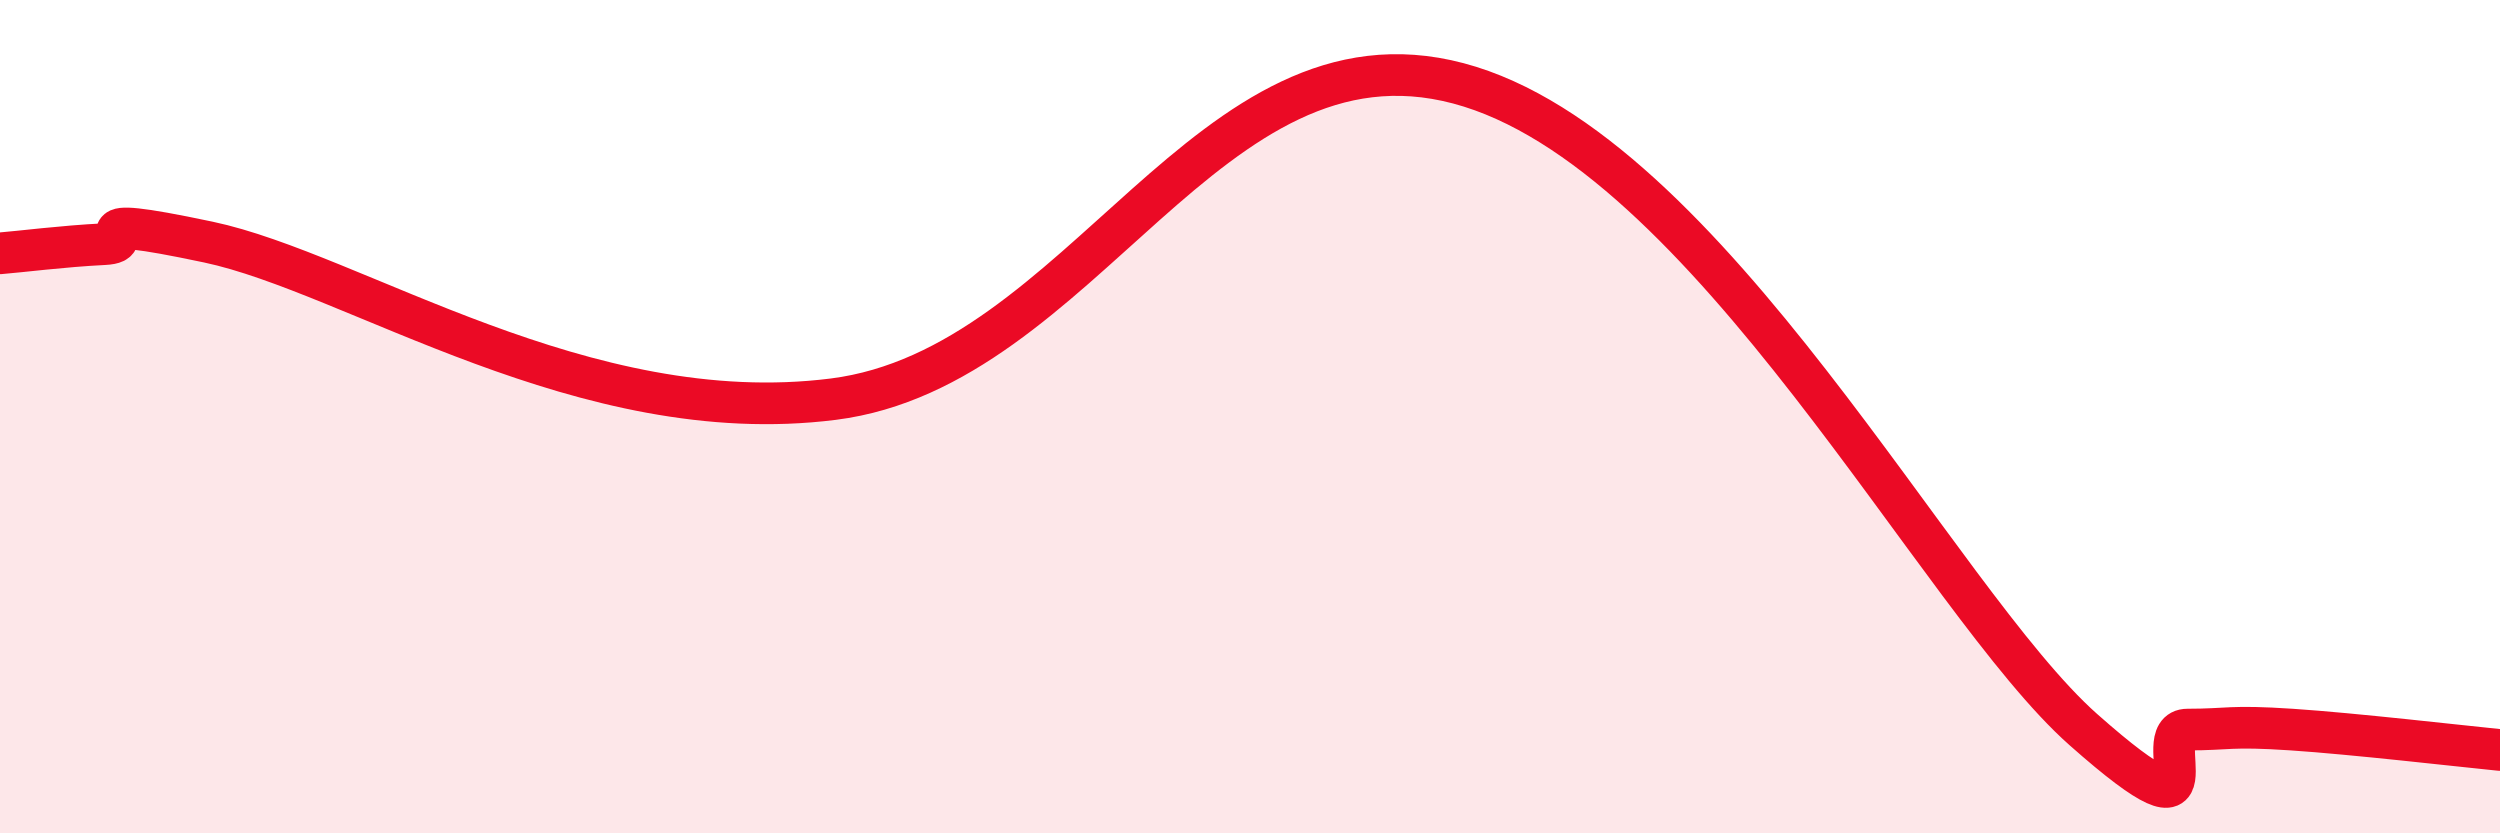
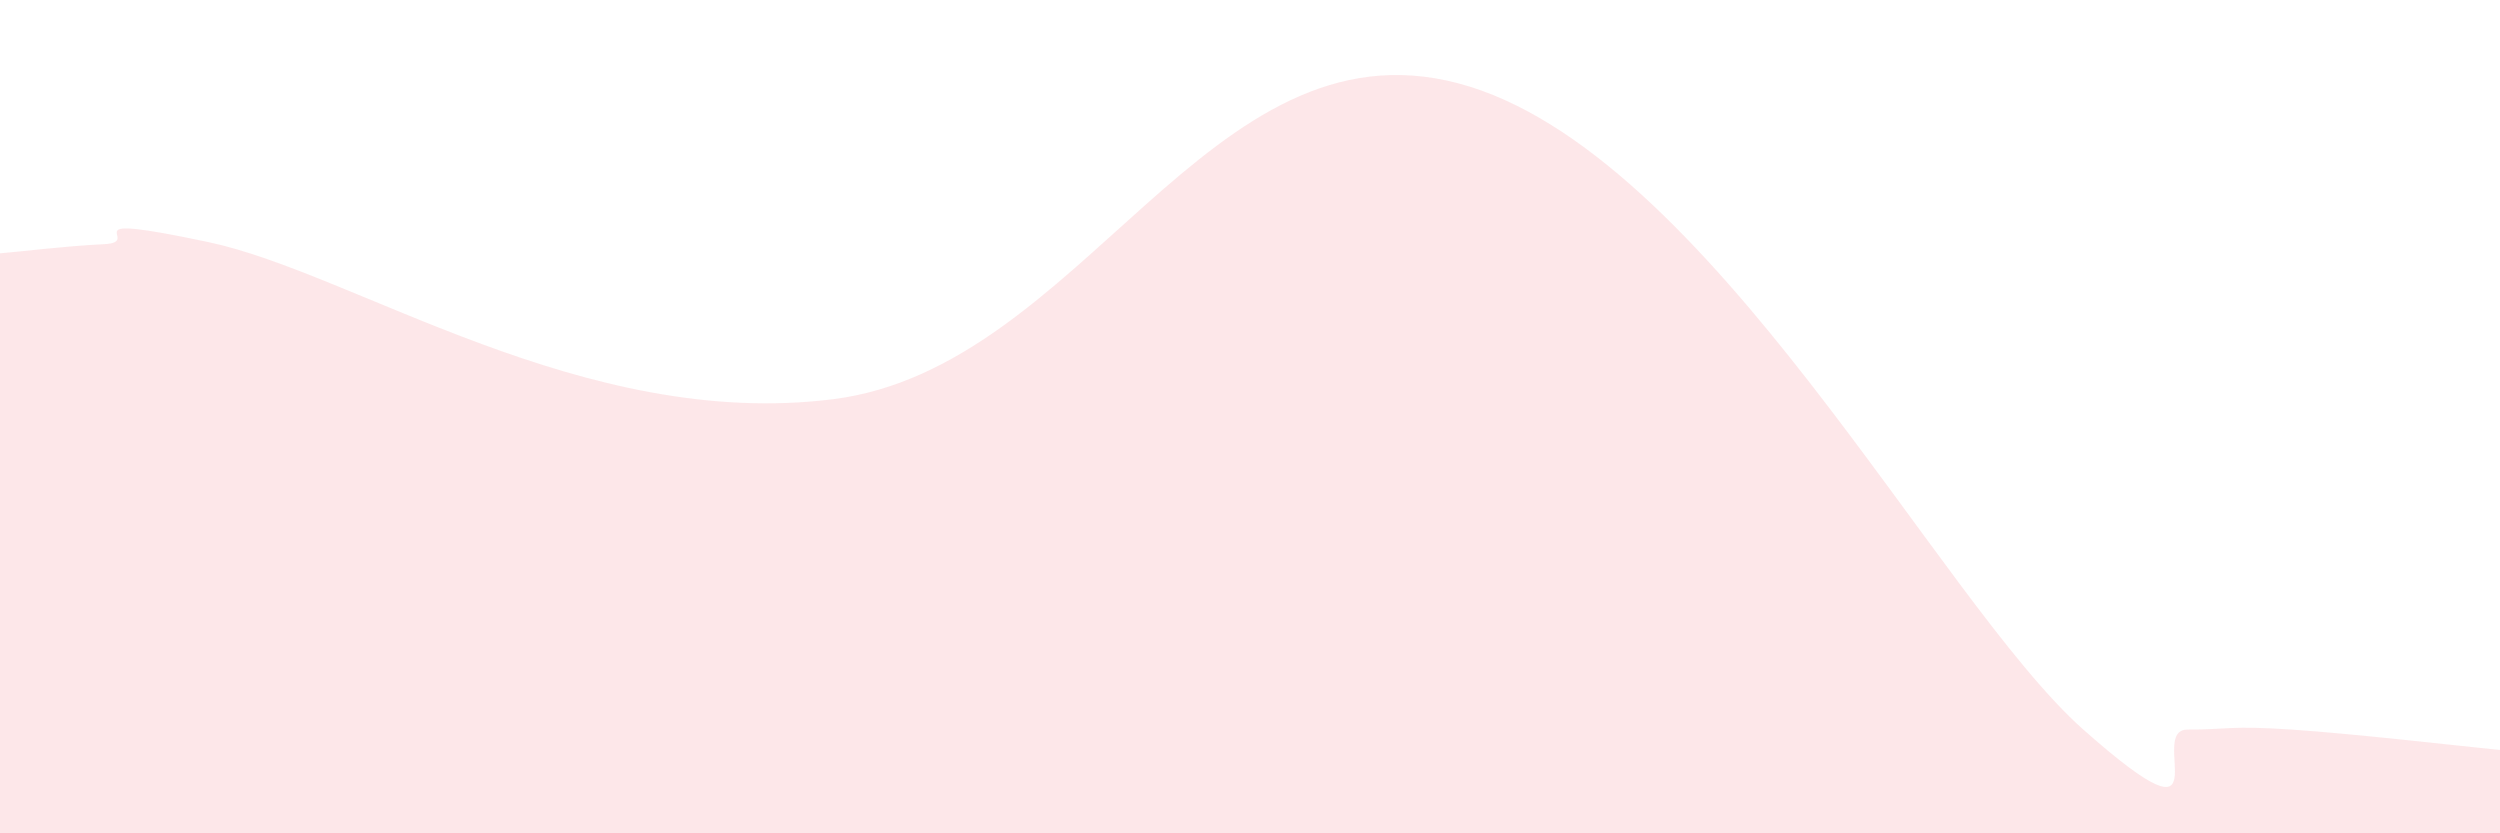
<svg xmlns="http://www.w3.org/2000/svg" width="60" height="20" viewBox="0 0 60 20">
  <path d="M 0,6.08 C 0.5,6.04 1.5,5.91 2.5,5.86 C 3.5,5.81 1.5,5.07 5,5.81 C 8.5,6.55 14,10.34 20,9.58 C 26,8.82 29,0.41 35,2 C 41,3.59 46.5,14.41 50,17.51 C 53.5,20.61 51.5,17.51 52.5,17.51 C 53.5,17.51 53.5,17.41 55,17.51 C 56.5,17.61 59,17.9 60,18L60 20L0 20Z" fill="#EB0A25" opacity="0.1" stroke-linecap="round" stroke-linejoin="round" />
-   <path d="M 0,6.08 C 0.5,6.04 1.5,5.91 2.5,5.86 C 3.5,5.81 1.5,5.07 5,5.81 C 8.5,6.55 14,10.34 20,9.58 C 26,8.82 29,0.41 35,2 C 41,3.59 46.5,14.41 50,17.51 C 53.5,20.61 51.5,17.51 52.5,17.51 C 53.5,17.51 53.5,17.41 55,17.51 C 56.5,17.61 59,17.9 60,18" stroke="#EB0A25" stroke-width="1" fill="none" stroke-linecap="round" stroke-linejoin="round" />
</svg>